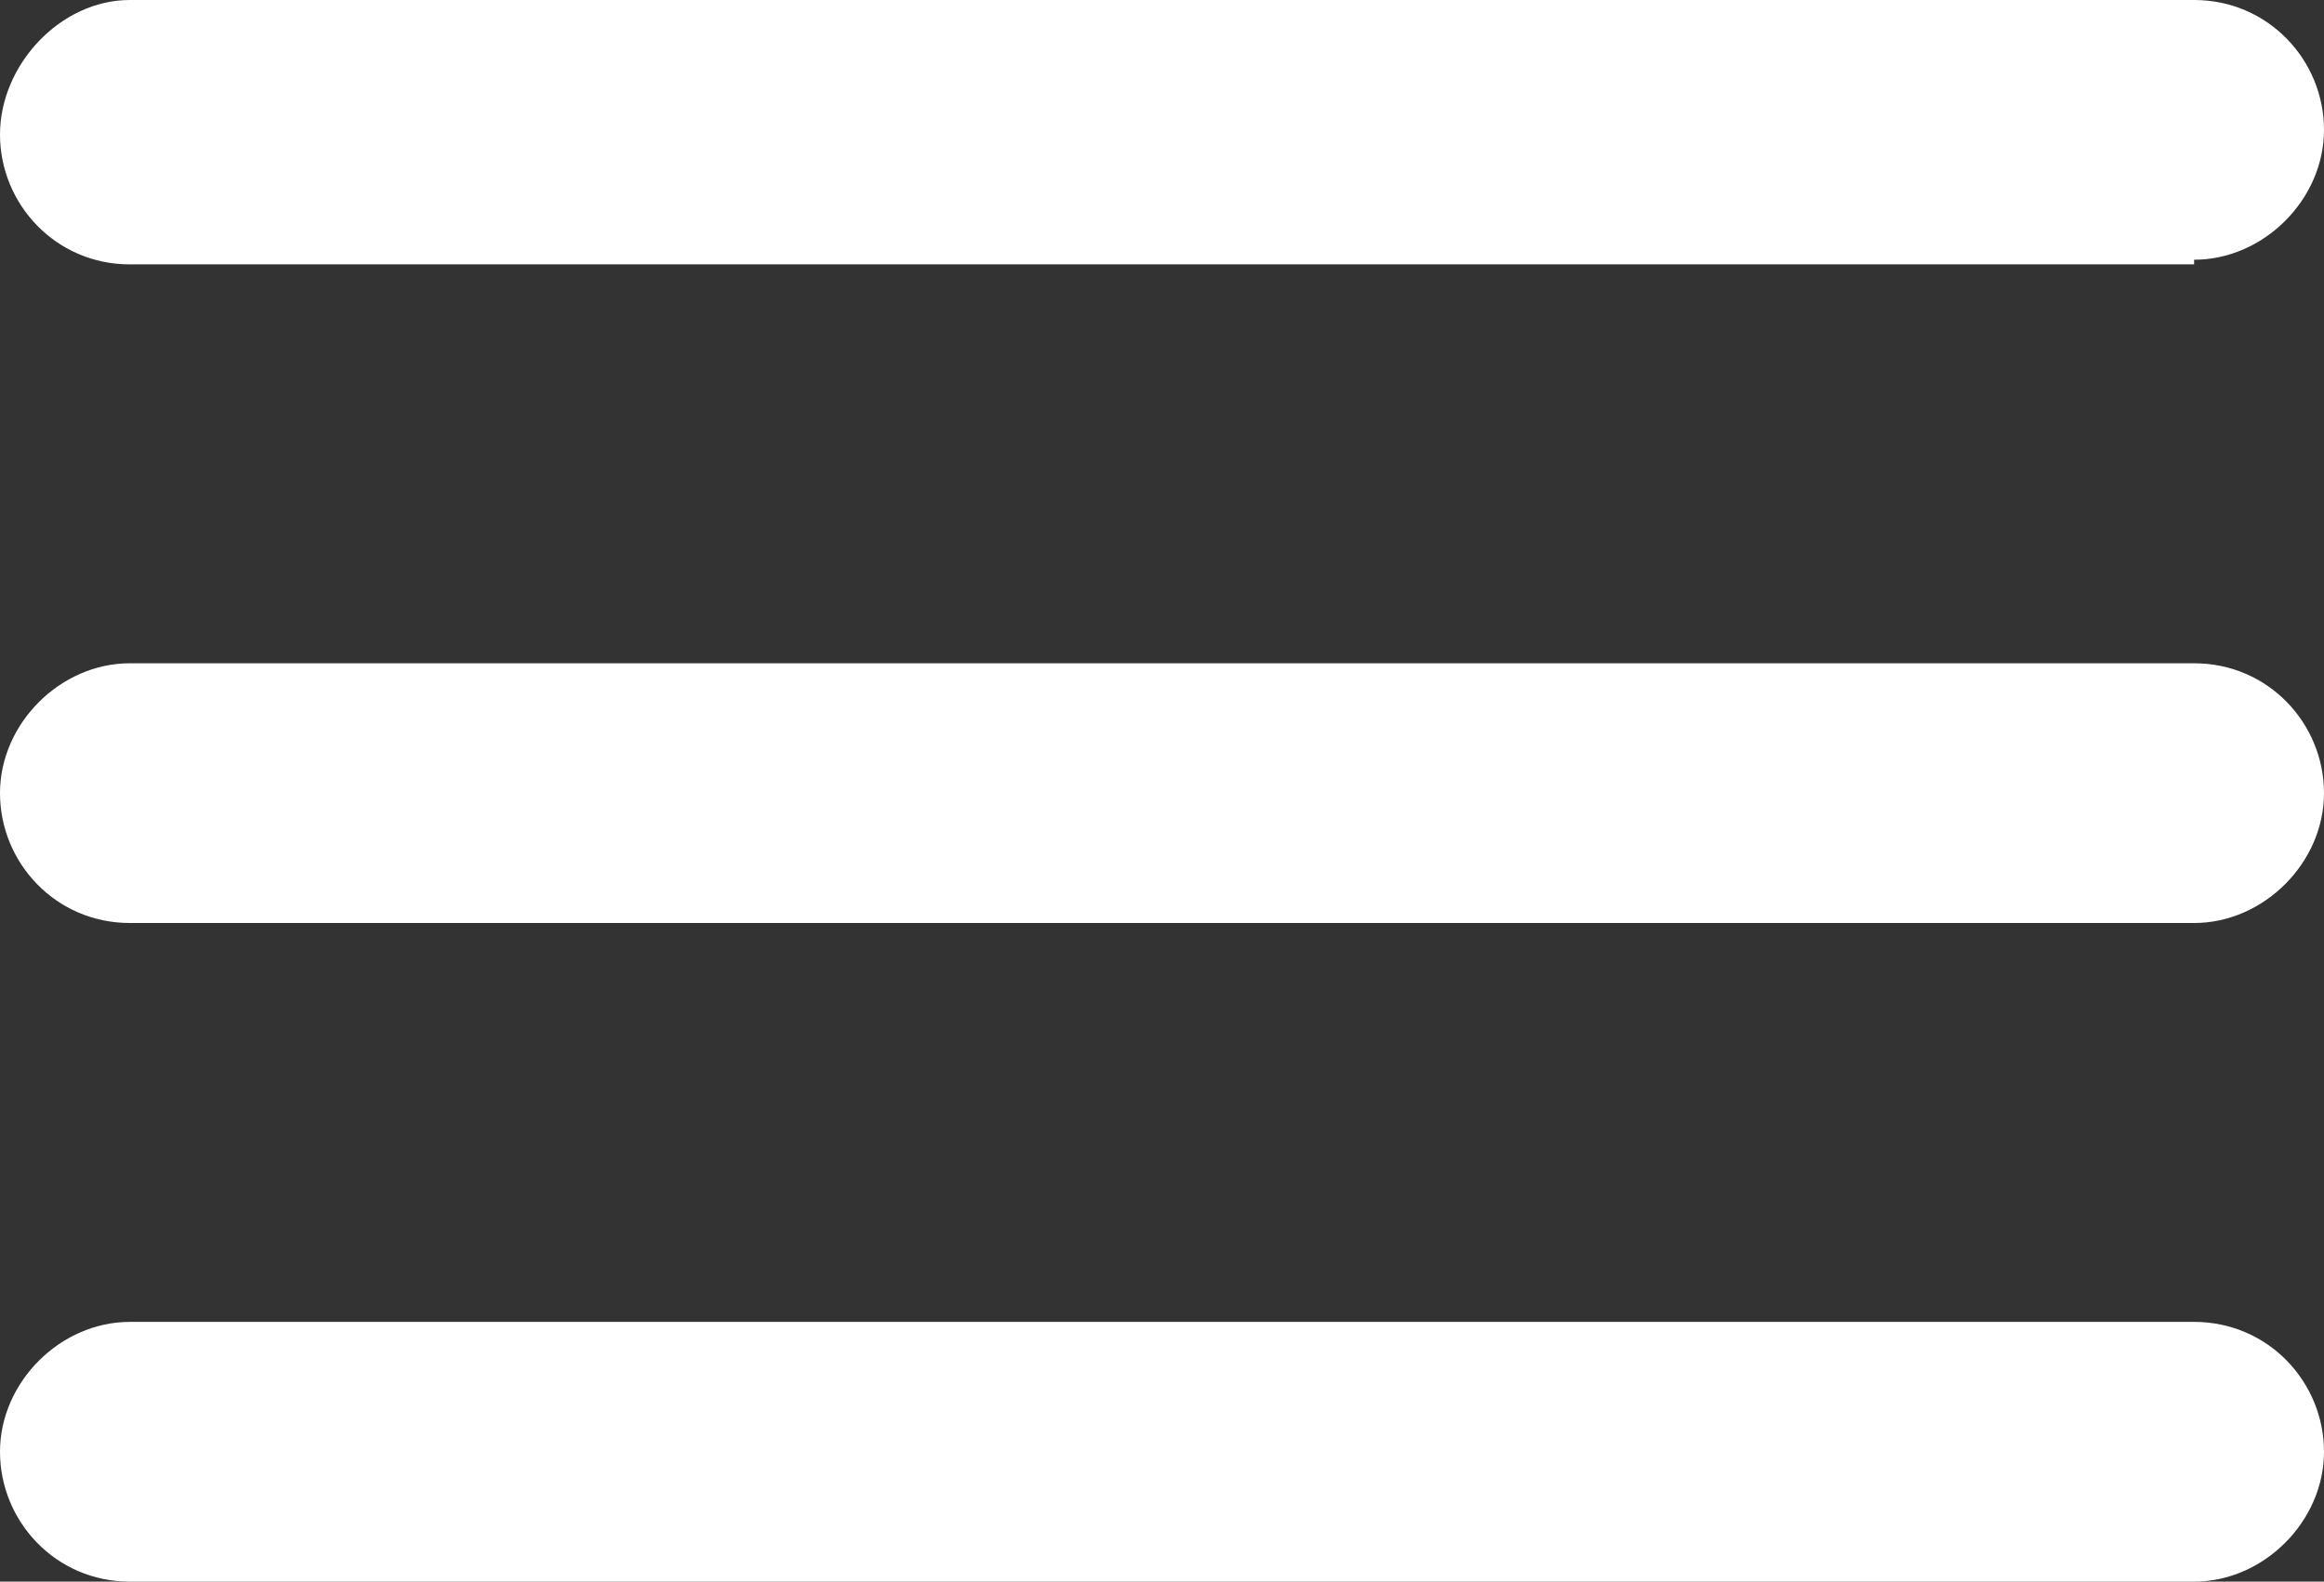
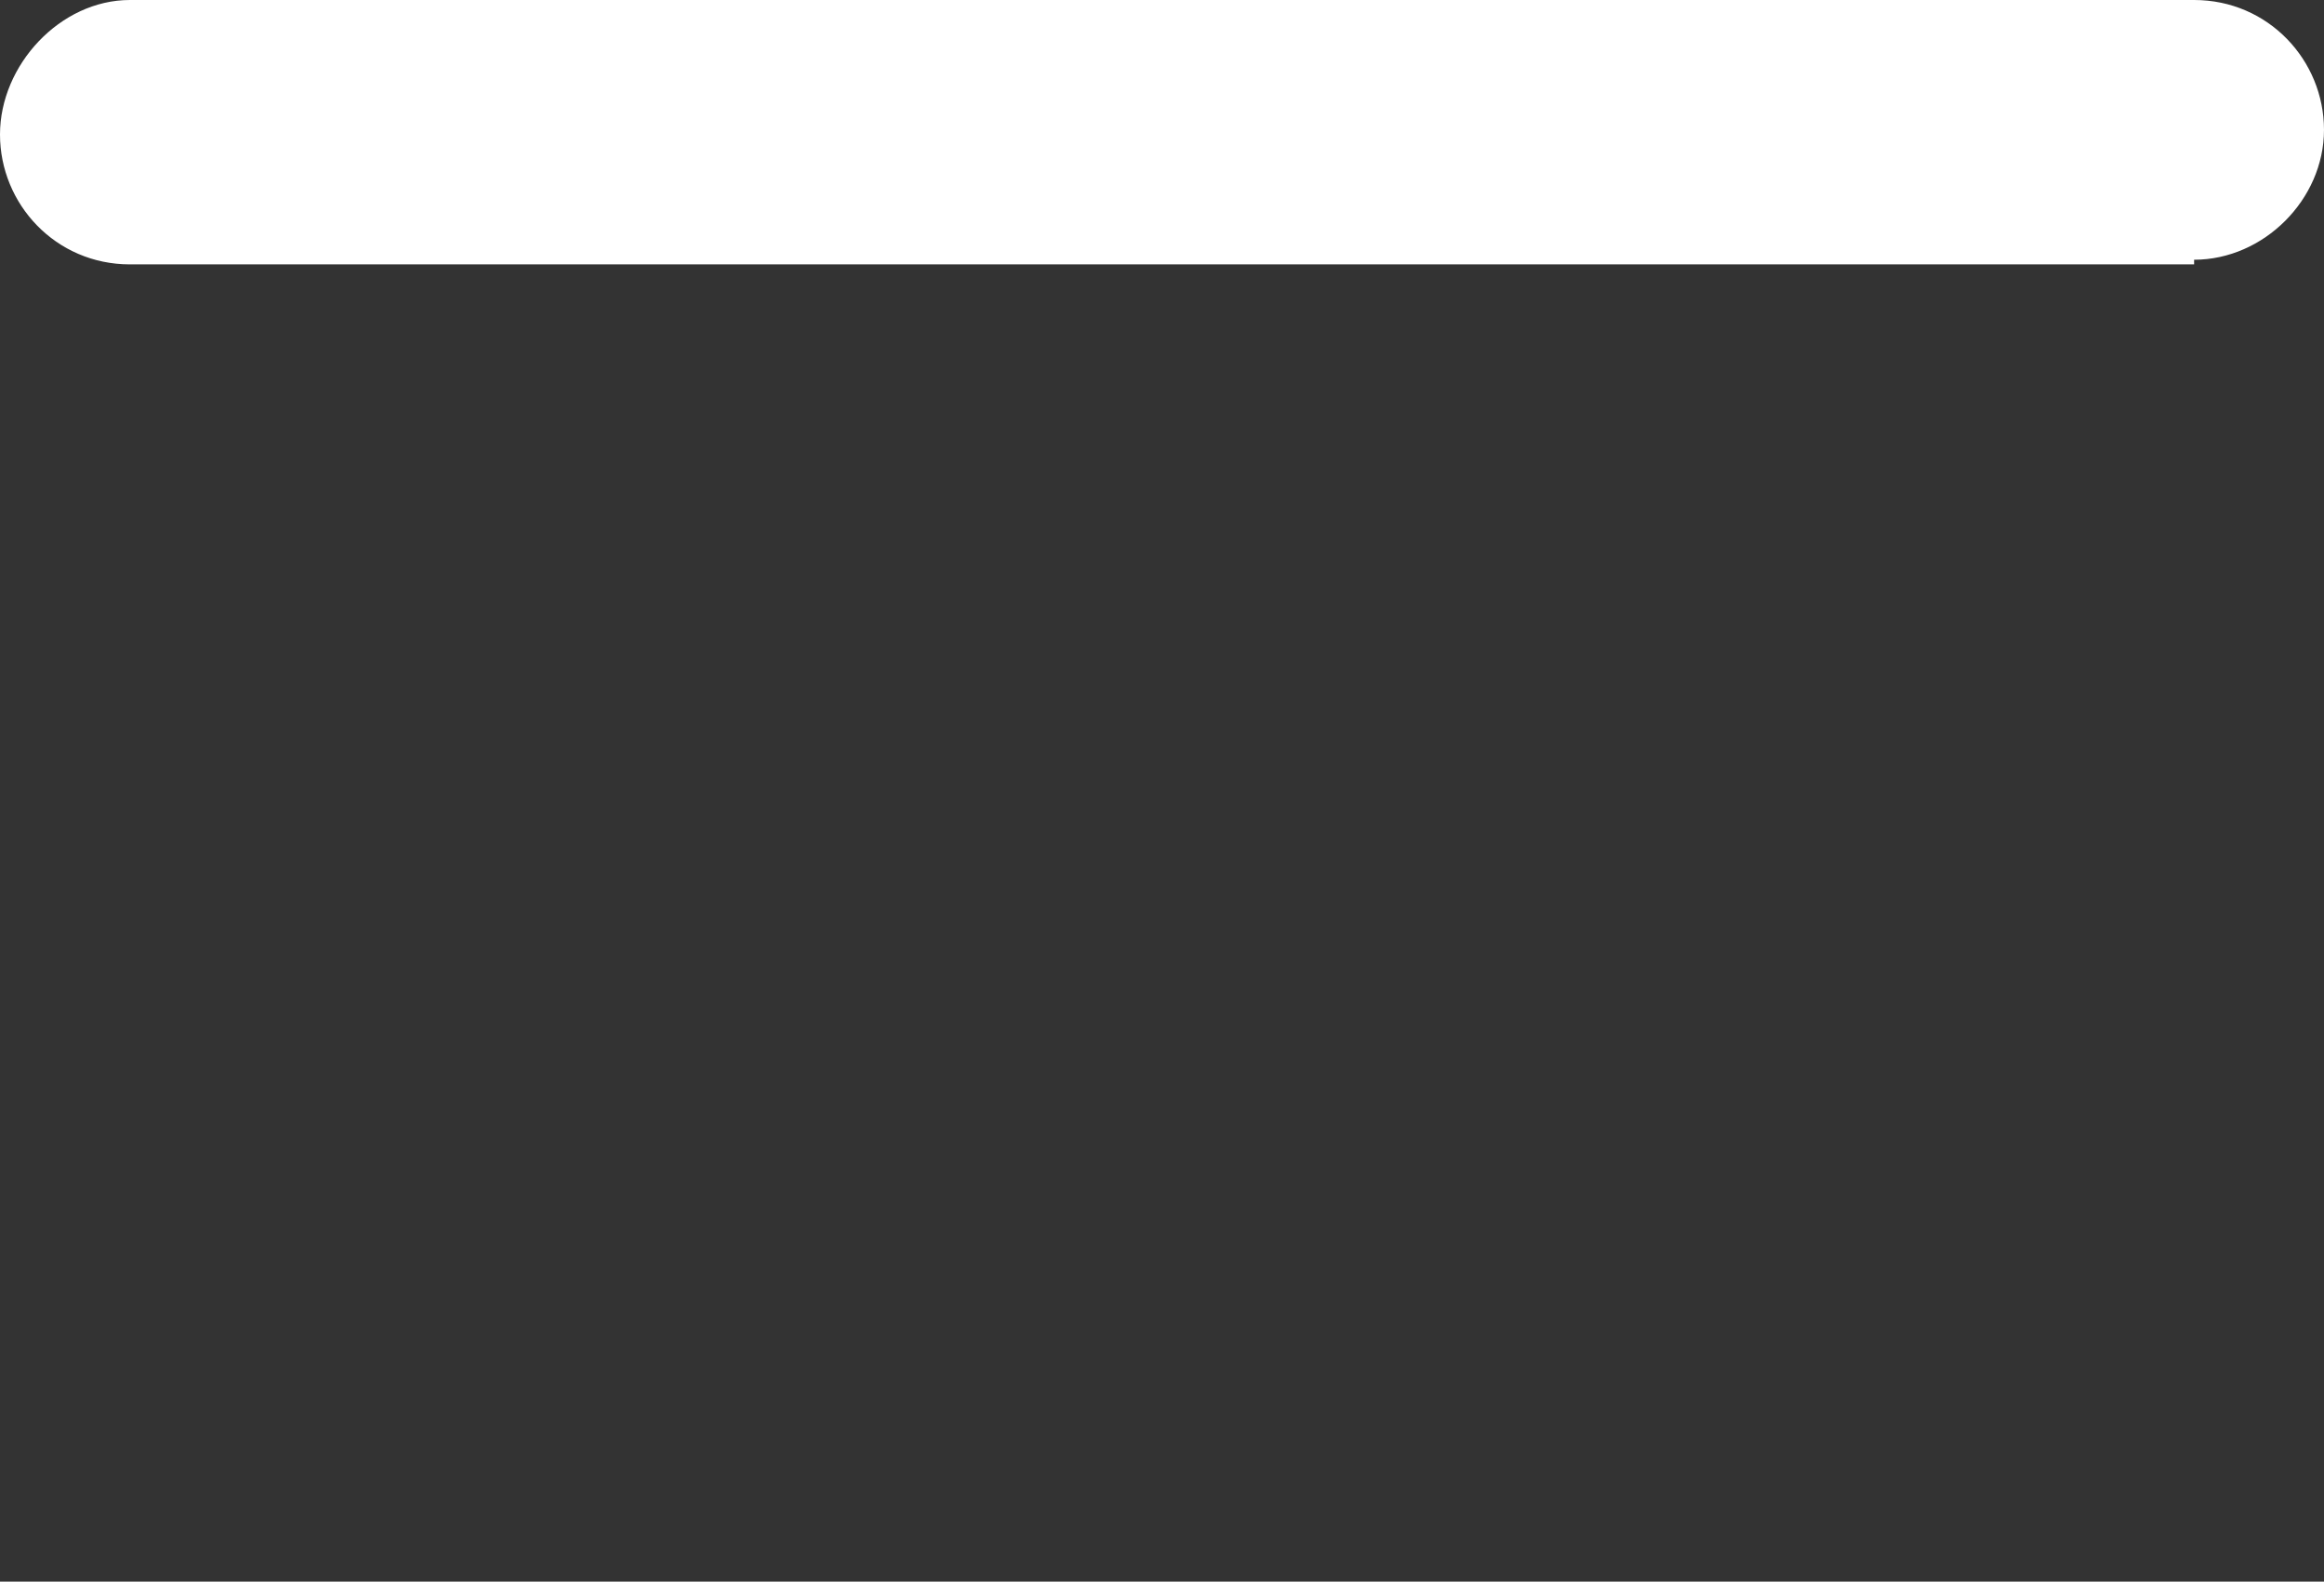
<svg xmlns="http://www.w3.org/2000/svg" id="Layer_1" data-name="Layer 1" version="1.1" viewBox="0 0 50.1 34.1">
  <rect x="0" y="0" width="50.1" height="34.1" fill="#333333" stroke="none" />
  <defs>
    <style>
      .cls-1 {
        fill: #fff;
        stroke-width: 0px;
      }
    </style>
  </defs>
-   <path class="cls-1" d="M47.3,19.9H2.8c-1.6,0-2.8-1.3-2.8-2.8s1.3-2.8,2.8-2.8h44.5c1.6,0,2.8,1.3,2.8,2.8s-1.3,2.8-2.8,2.8Z" />
  <path class="cls-1" d="M47.3,5.7H2.8c-1.6,0-2.8-1.3-2.8-2.8S1.3,0,2.8,0h44.5c1.6,0,2.8,1.3,2.8,2.8s-1.3,2.8-2.8,2.8Z" />
-   <path class="cls-1" d="M47.3,34.1H2.8c-1.6,0-2.8-1.3-2.8-2.8s1.3-2.8,2.8-2.8h44.5c1.6,0,2.8,1.3,2.8,2.8s-1.3,2.8-2.8,2.8Z" />
</svg>